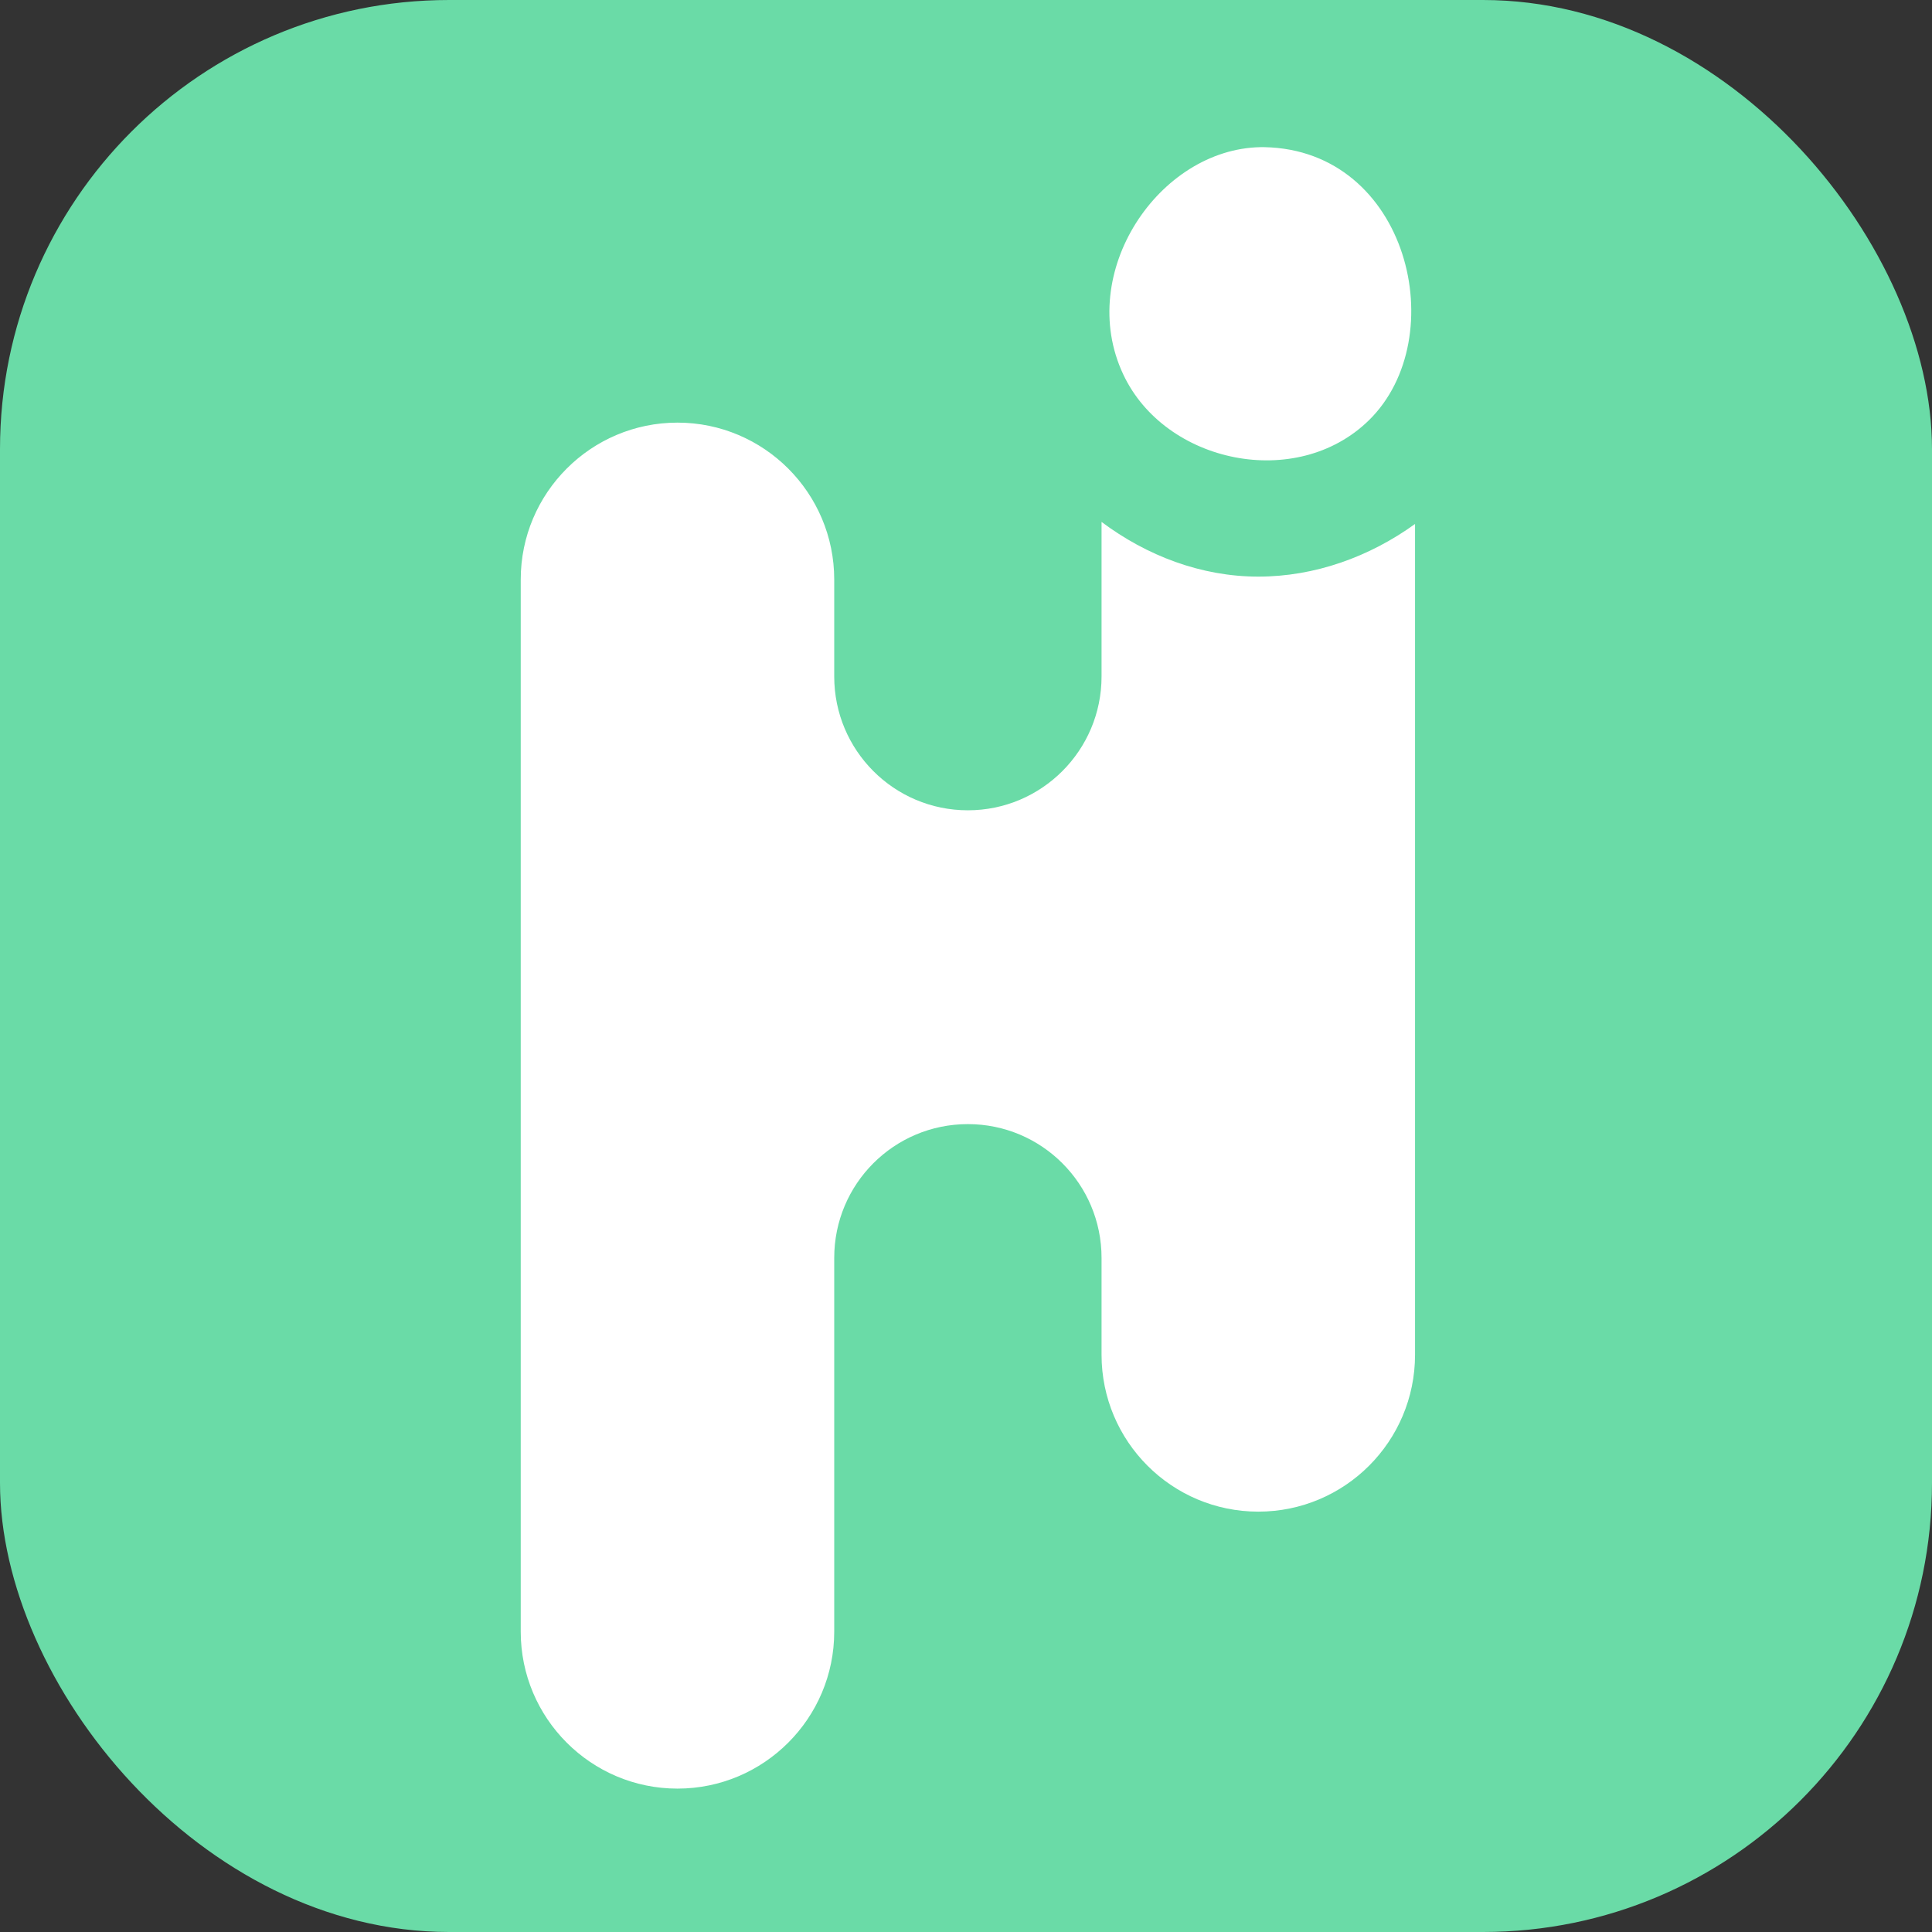
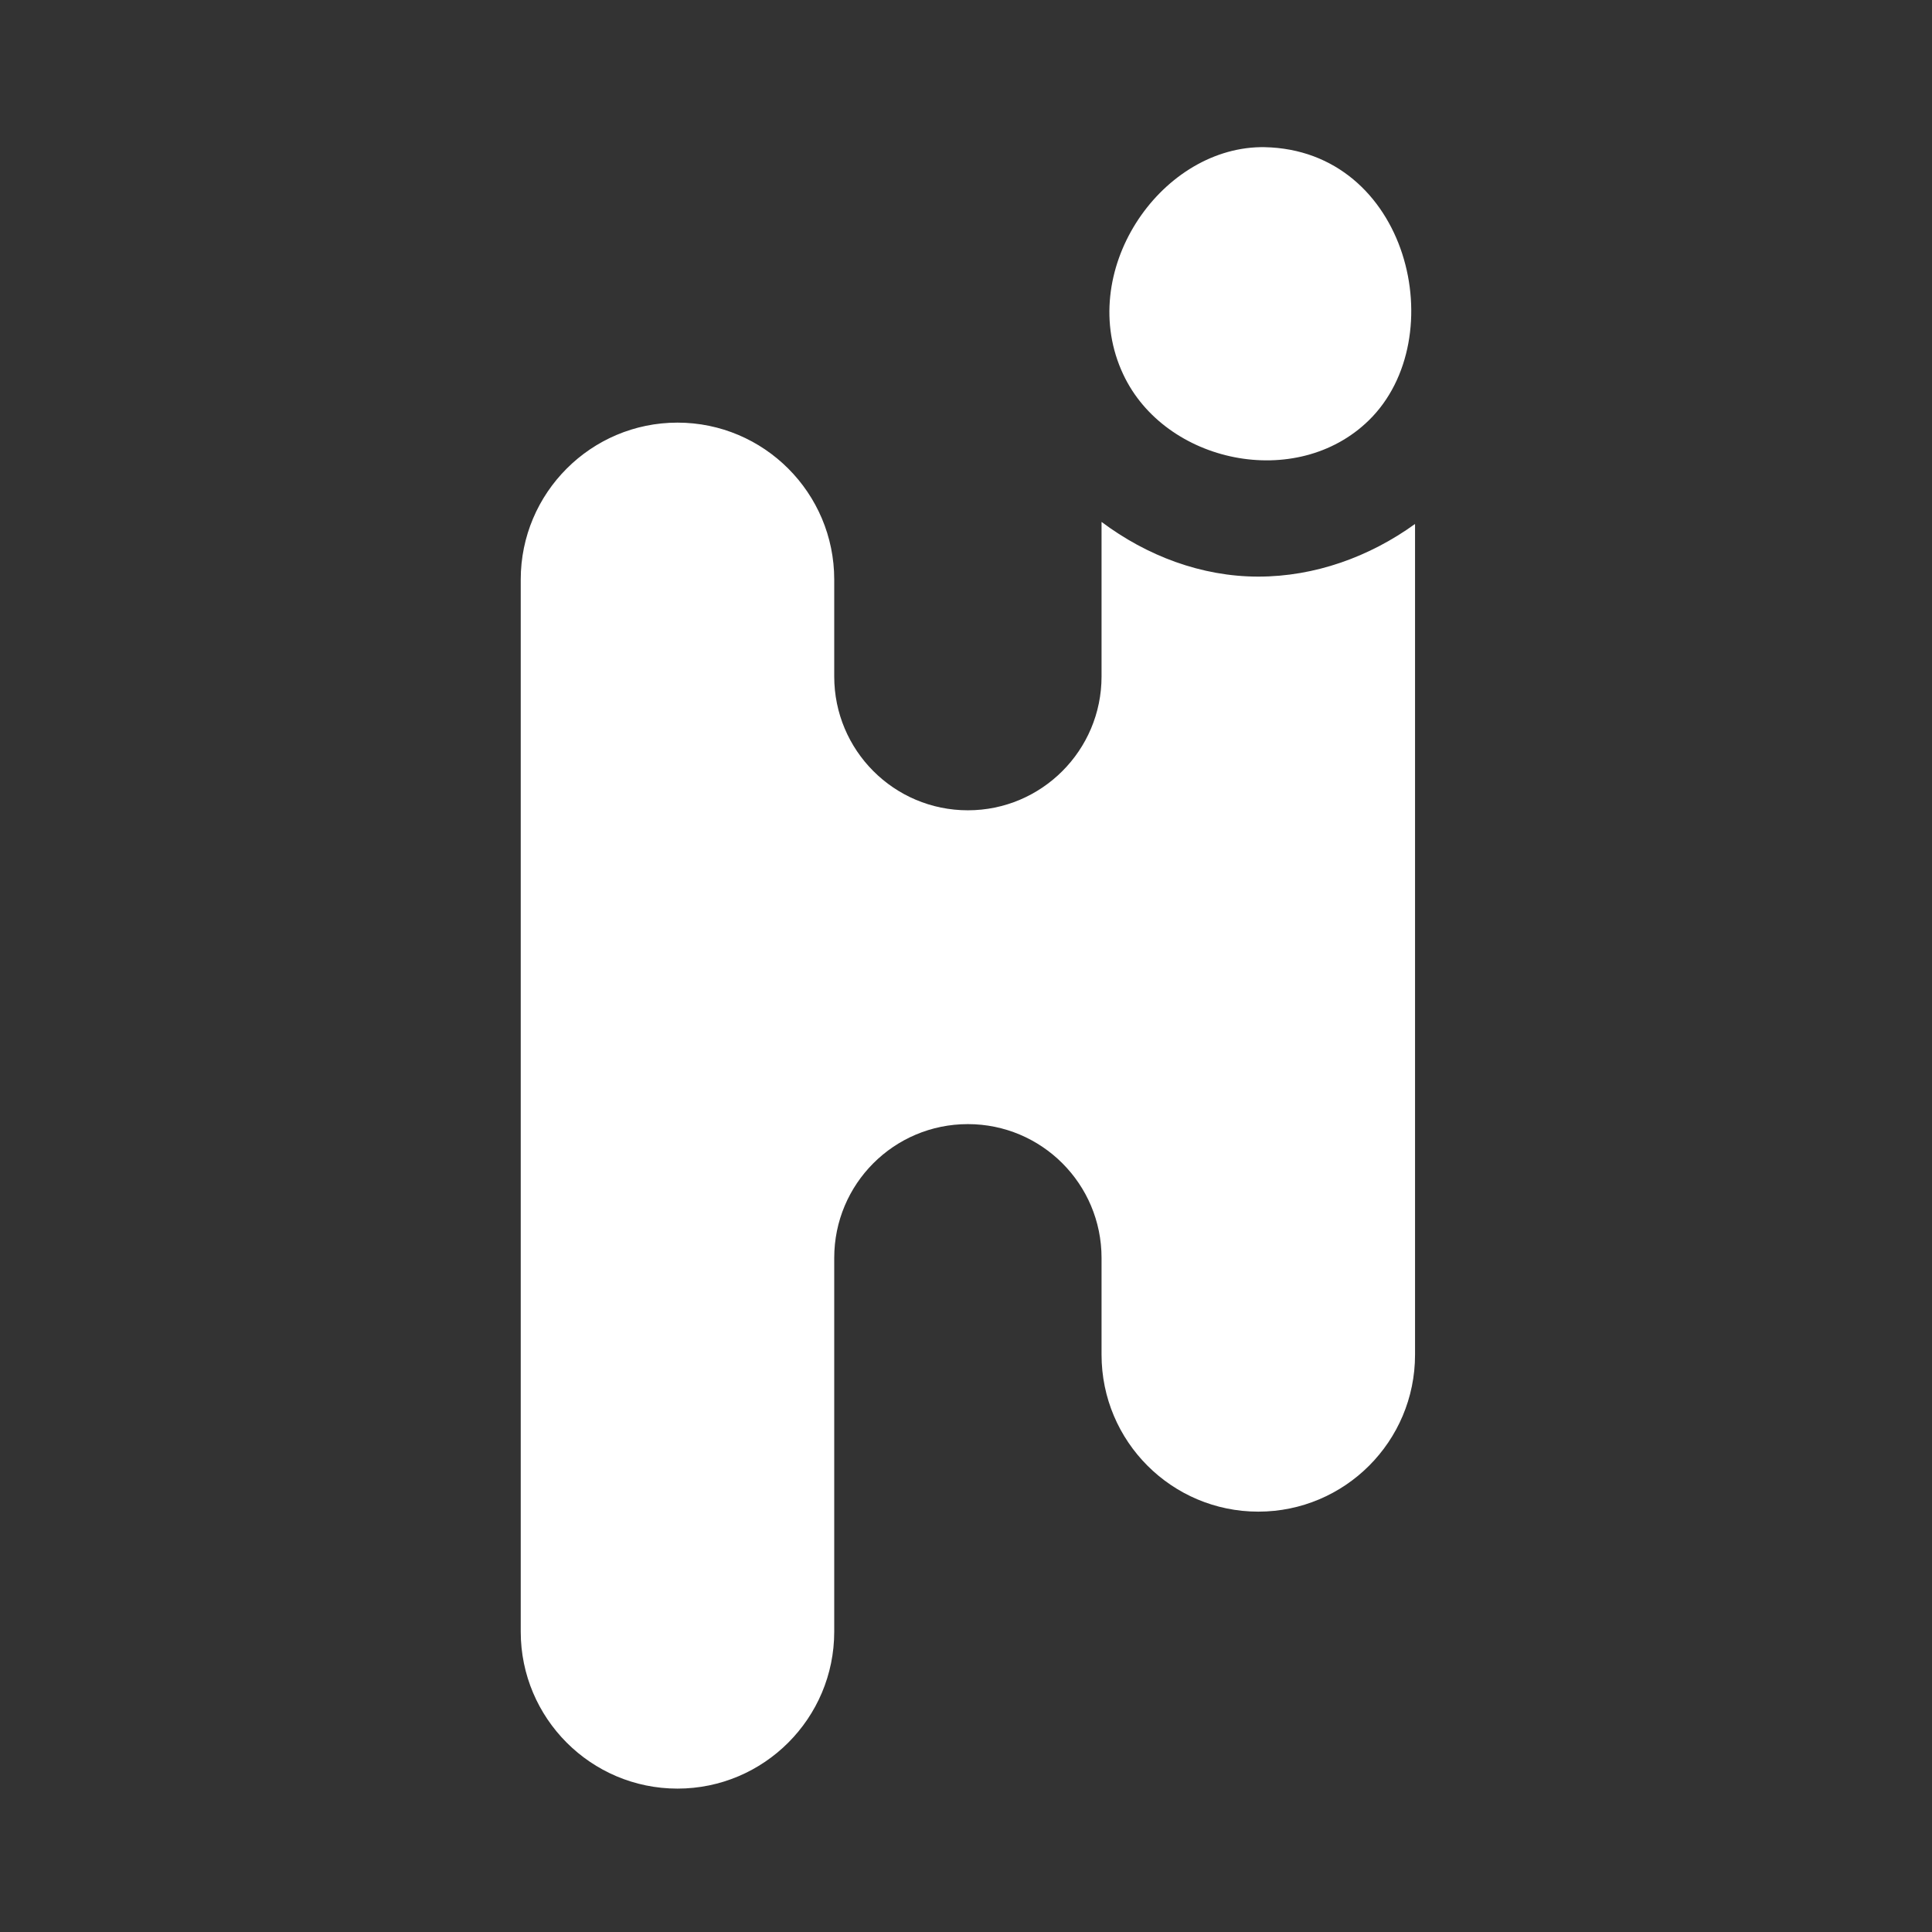
<svg xmlns="http://www.w3.org/2000/svg" width="512px" height="512px" viewBox="0 0 512 512" version="1.1">
  <rect x="0" y="0" width="512" height="512" fill="#333333" stroke="none" />
  <title>Logo H Gold Copy</title>
  <g id="Logo-H-Gold-Copy" stroke="none" stroke-width="1" fill="none" fill-rule="evenodd">
-     <rect id="Rectangle" fill="#6ADBA7" x="0" y="0" width="512" height="512" rx="119" />
    <path d="M375,138.856 L375,359.017 C375,381.998 356.379,400.6 333.461,400.6 C310.543,400.6 291.922,381.998 291.922,359.017 L291.922,333.362 C291.922,313.753 276.05,297.902 256.5,297.902 L256.5,297.902 C236.911,297.902 221.078,313.753 221.078,333.362 C221.078,373.201 221.078,432.417 221.078,432.417 C221.078,455.359 202.457,474 179.539,474 C156.621,474 138,455.359 138,432.417 L138,153.583 C138,130.641 156.621,112 179.539,112 C202.457,112 221.078,130.641 221.078,153.583 L221.078,179.277 C221.078,198.847 236.911,214.737 256.5,214.737 L256.5,214.737 C276.05,214.737 291.922,198.847 291.922,179.277 L291.922,138.314 C303.923,147.305 318.402,152.808 333.461,152.808 C348.443,152.808 362.922,147.576 375,138.856 Z M334.014,39 C307.123,39.509 285.001,72.233 297.664,99.204 C308.725,122.807 343.626,130.127 362.773,111.377 C385.087,89.535 373.263,39.744 335.082,39 C334.548,39 334.548,39 334.014,39 Z" id="Shape" fill="#FFFFFF" />
  </g>
</svg>